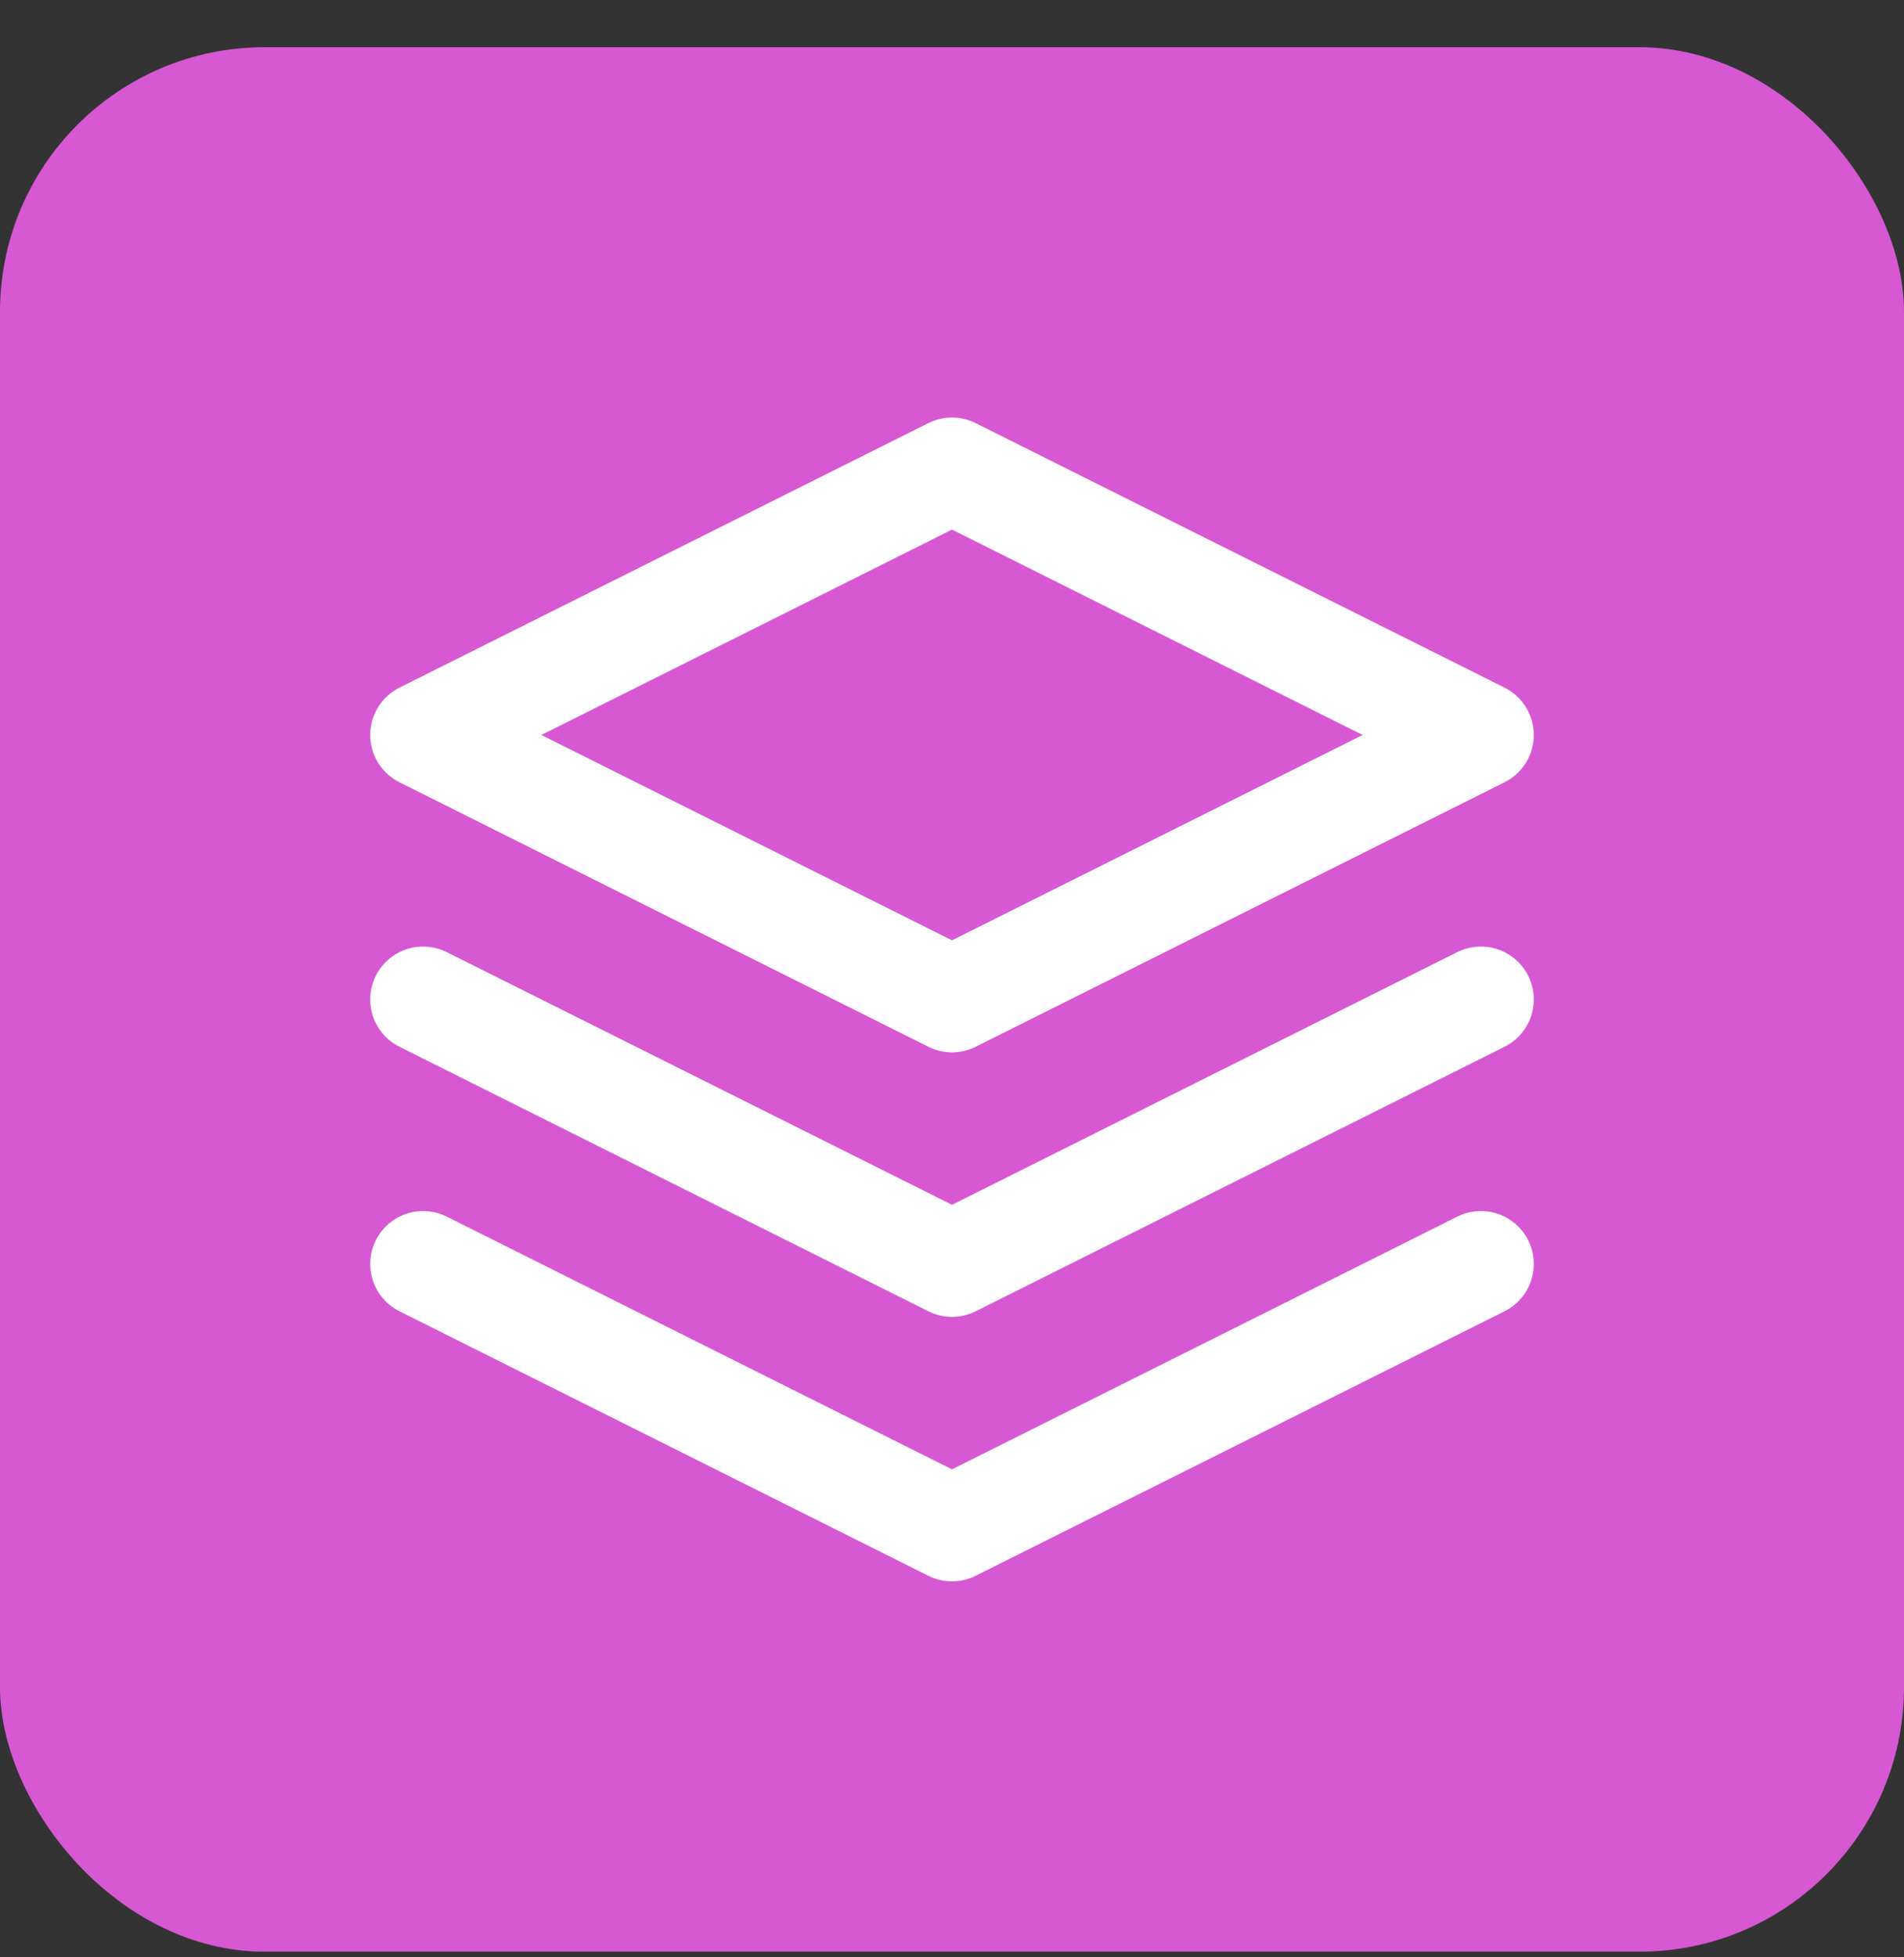
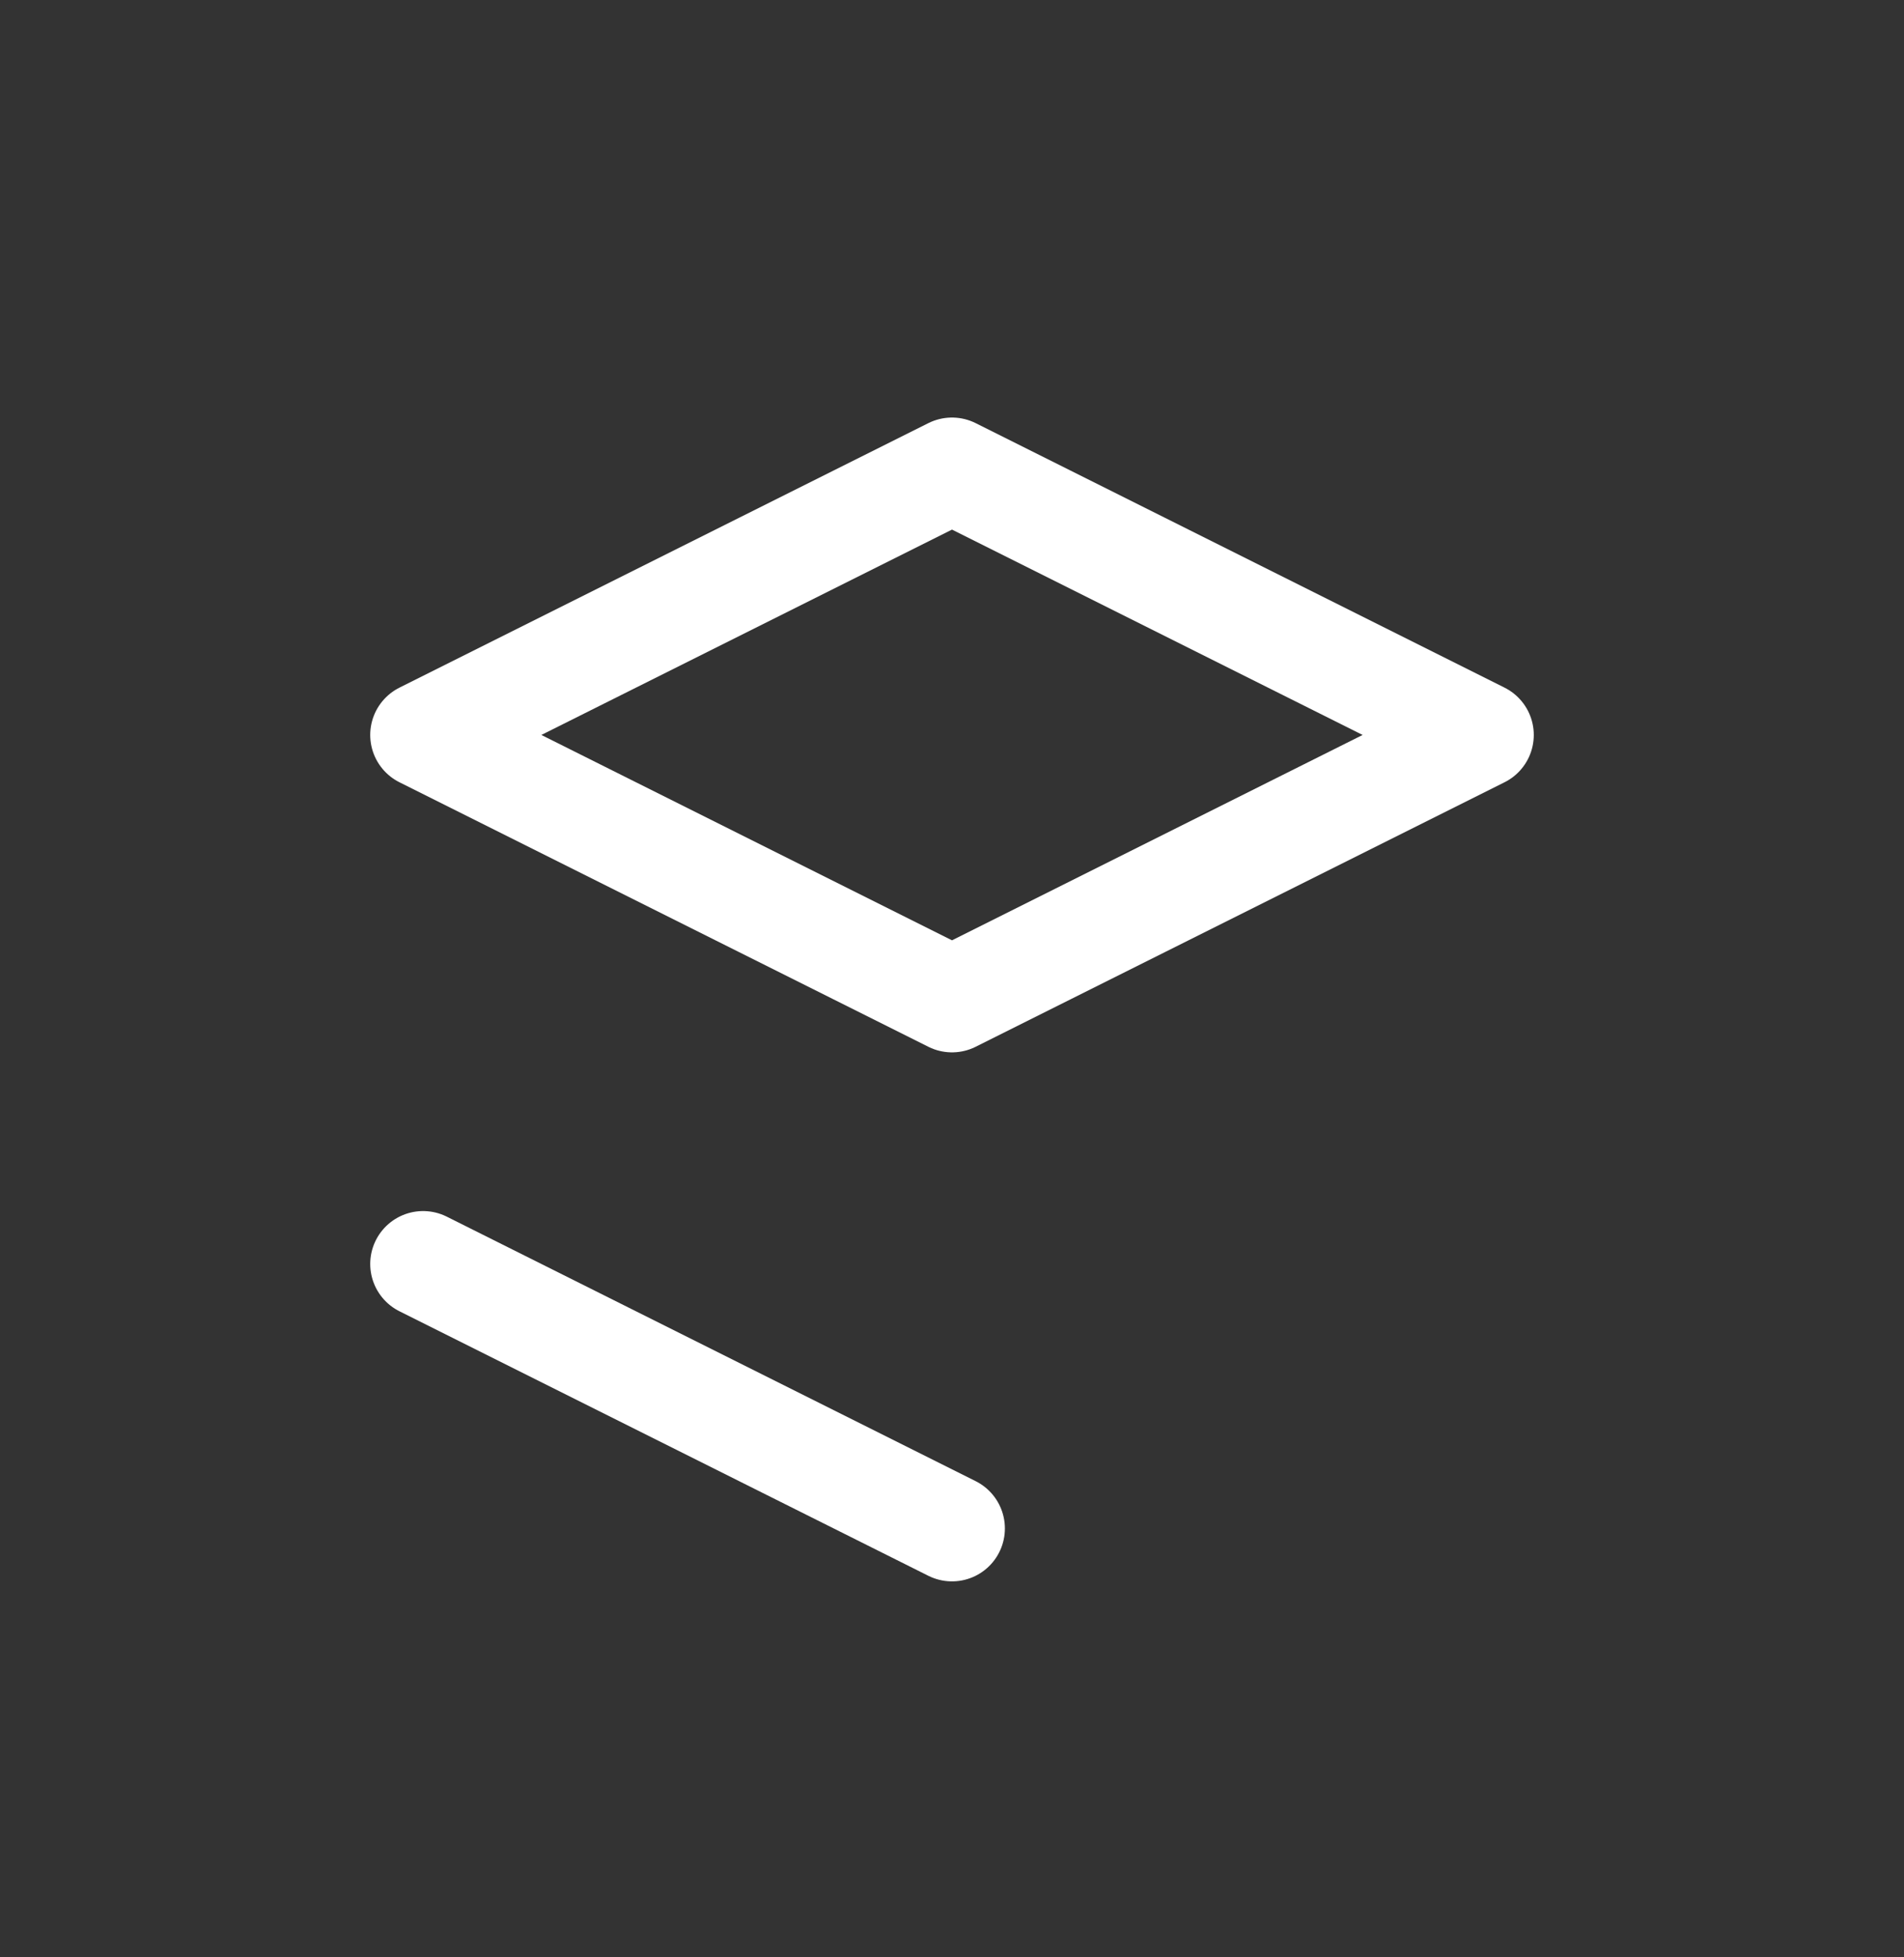
<svg xmlns="http://www.w3.org/2000/svg" width="36" height="37" viewBox="0 0 36 37" fill="none">
  <rect x="0" y="0" width="36" height="37" fill="#333333" stroke="none" />
-   <rect y="0.893" width="36" height="36" rx="5" fill="#D658D3" />
  <path d="M18 8.893L8 13.893L18 18.893L28 13.893L18 8.893Z" stroke="white" stroke-width="2" stroke-linecap="round" stroke-linejoin="round" />
-   <path d="M8 23.893L18 28.893L28 23.893" stroke="white" stroke-width="2" stroke-linecap="round" stroke-linejoin="round" />
-   <path d="M8 18.893L18 23.893L28 18.893" stroke="white" stroke-width="2" stroke-linecap="round" stroke-linejoin="round" />
+   <path d="M8 23.893L18 28.893" stroke="white" stroke-width="2" stroke-linecap="round" stroke-linejoin="round" />
</svg>